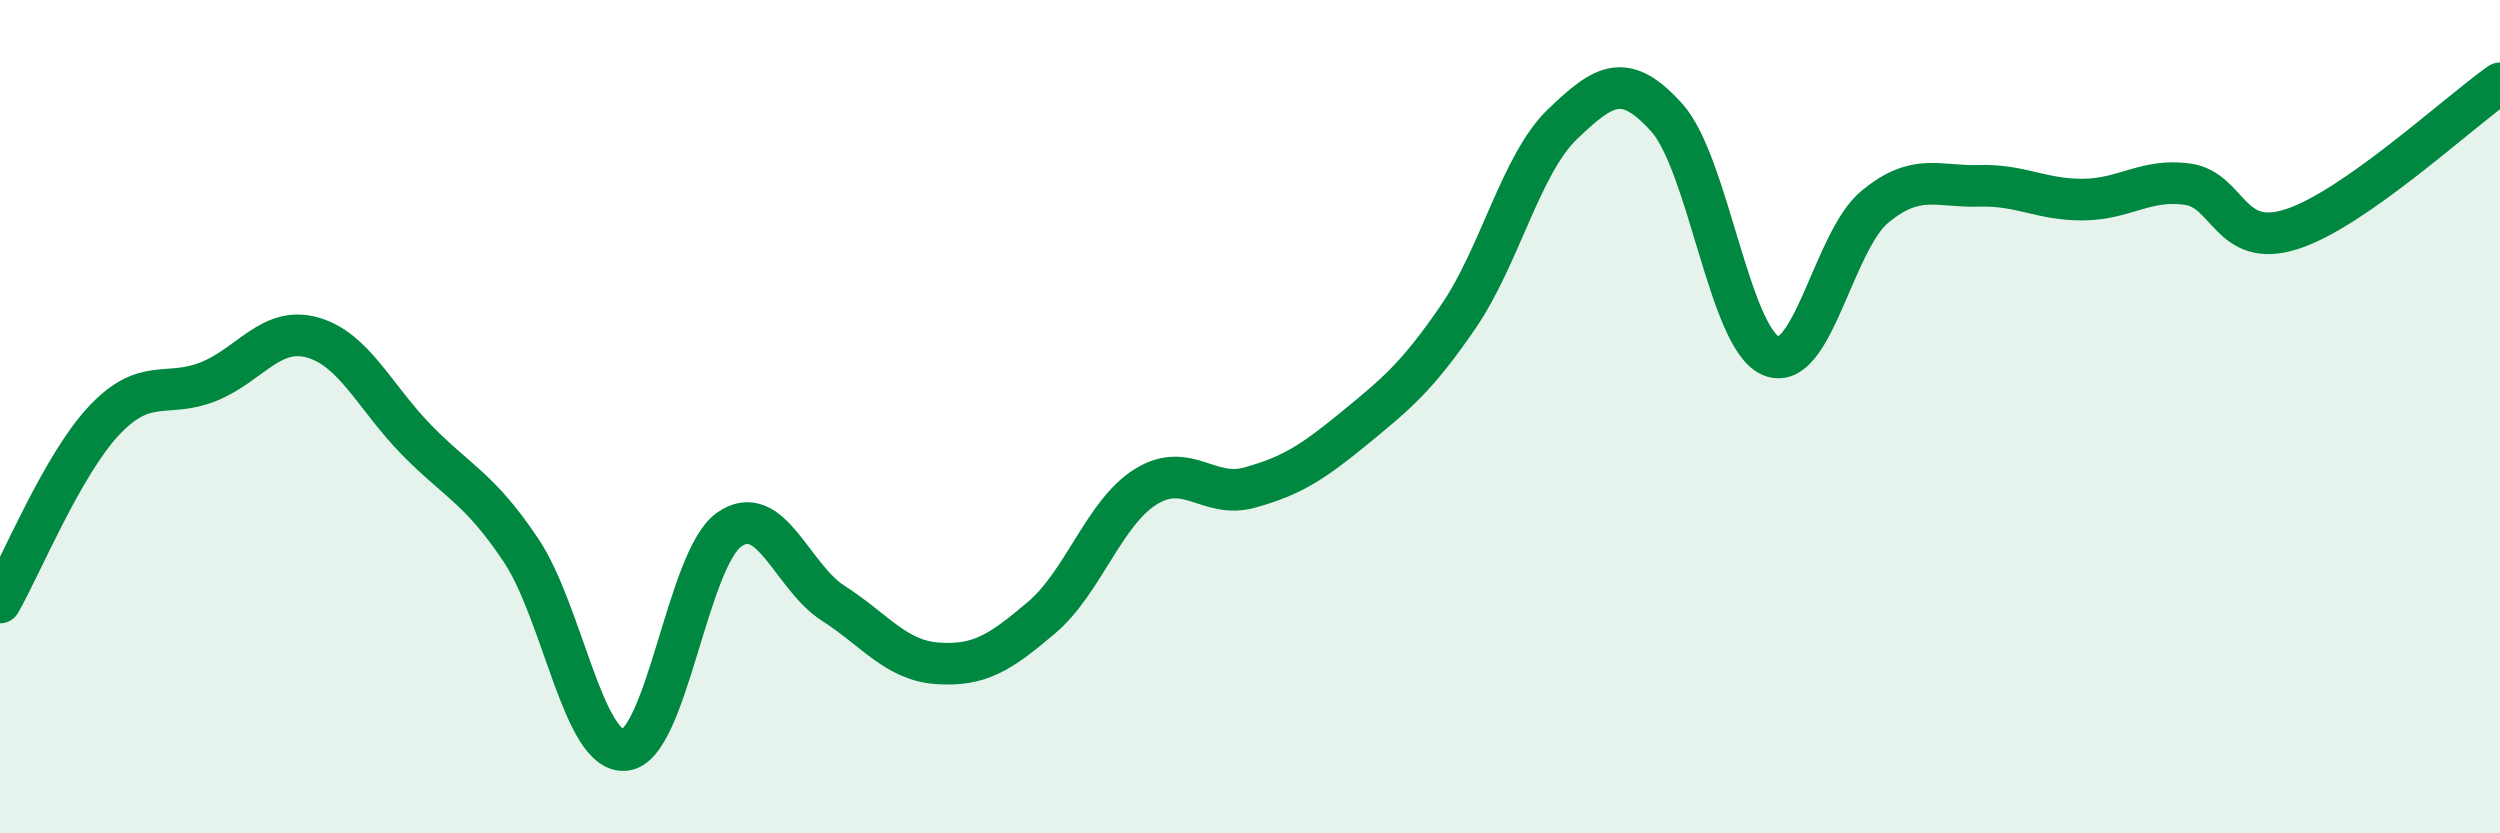
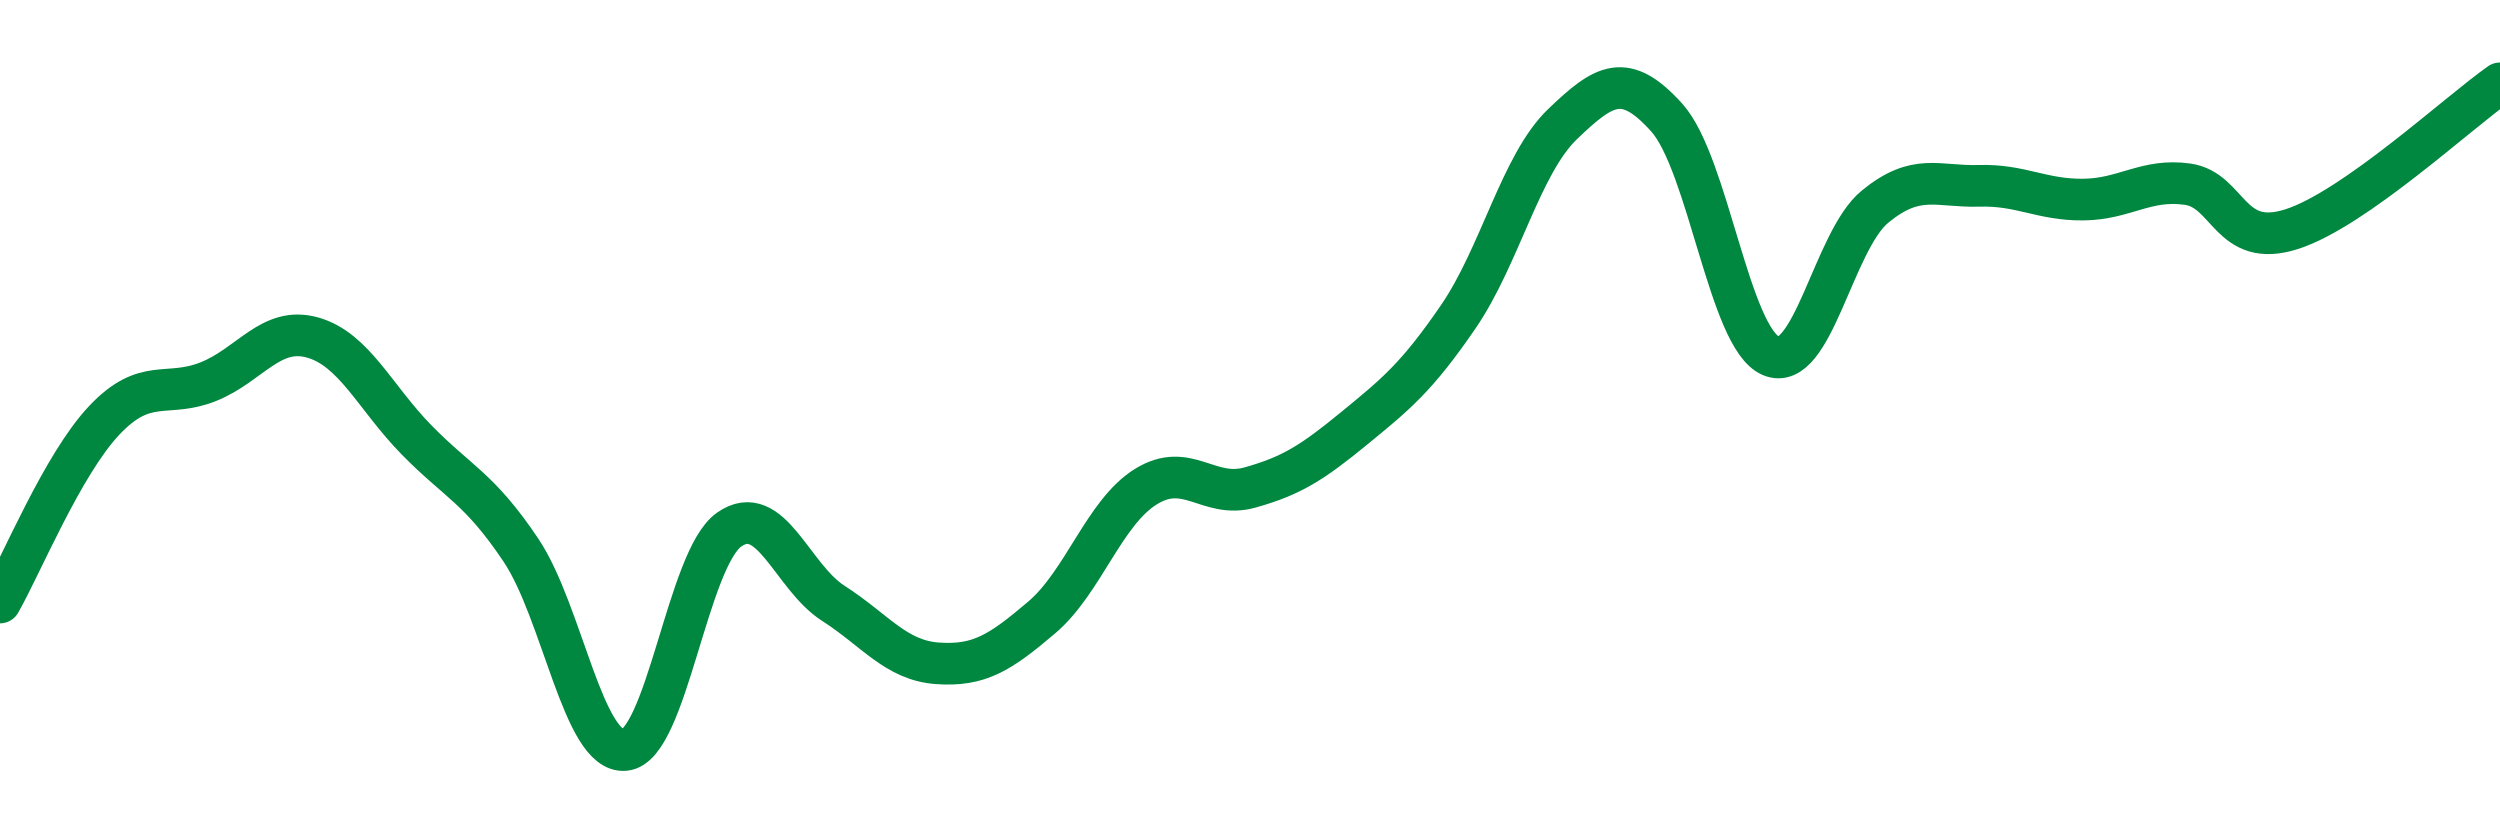
<svg xmlns="http://www.w3.org/2000/svg" width="60" height="20" viewBox="0 0 60 20">
-   <path d="M 0,14.46 C 0.5,13.59 1.5,11.15 2.5,10.09 C 3.5,9.03 4,9.56 5,9.16 C 6,8.76 6.5,7.82 7.5,8.1 C 8.5,8.38 9,9.54 10,10.56 C 11,11.58 11.5,11.71 12.5,13.2 C 13.5,14.69 14,18.1 15,18 C 16,17.9 16.5,13.41 17.5,12.71 C 18.5,12.01 19,13.84 20,14.48 C 21,15.12 21.5,15.85 22.5,15.92 C 23.5,15.99 24,15.67 25,14.82 C 26,13.97 26.5,12.3 27.5,11.68 C 28.5,11.06 29,11.98 30,11.7 C 31,11.42 31.5,11.1 32.5,10.28 C 33.5,9.46 34,9.06 35,7.6 C 36,6.14 36.5,3.94 37.5,2.98 C 38.5,2.02 39,1.71 40,2.82 C 41,3.93 41.5,8.11 42.5,8.54 C 43.5,8.97 44,5.78 45,4.96 C 46,4.14 46.5,4.49 47.5,4.46 C 48.5,4.43 49,4.8 50,4.79 C 51,4.78 51.5,4.28 52.5,4.42 C 53.5,4.56 53.5,5.98 55,5.5 C 56.5,5.02 59,2.7 60,2L60 20L0 20Z" fill="#008740" opacity="0.1" stroke-linecap="round" stroke-linejoin="round" />
  <path d="M 0,14.46 C 0.5,13.59 1.5,11.15 2.5,10.09 C 3.5,9.03 4,9.56 5,9.16 C 6,8.76 6.5,7.82 7.5,8.1 C 8.5,8.38 9,9.54 10,10.56 C 11,11.58 11.5,11.71 12.5,13.2 C 13.5,14.69 14,18.1 15,18 C 16,17.9 16.5,13.41 17.5,12.71 C 18.5,12.01 19,13.84 20,14.48 C 21,15.12 21.5,15.85 22.5,15.92 C 23.5,15.99 24,15.67 25,14.82 C 26,13.97 26.5,12.3 27.5,11.68 C 28.5,11.06 29,11.98 30,11.7 C 31,11.42 31.5,11.1 32.5,10.28 C 33.5,9.46 34,9.06 35,7.6 C 36,6.14 36.5,3.94 37.5,2.98 C 38.5,2.02 39,1.71 40,2.82 C 41,3.93 41.5,8.11 42.5,8.54 C 43.5,8.97 44,5.78 45,4.96 C 46,4.14 46.5,4.49 47.5,4.46 C 48.5,4.43 49,4.8 50,4.79 C 51,4.78 51.5,4.28 52.5,4.42 C 53.5,4.56 53.5,5.98 55,5.5 C 56.5,5.02 59,2.7 60,2" stroke="#008740" stroke-width="1" fill="none" stroke-linecap="round" stroke-linejoin="round" />
</svg>